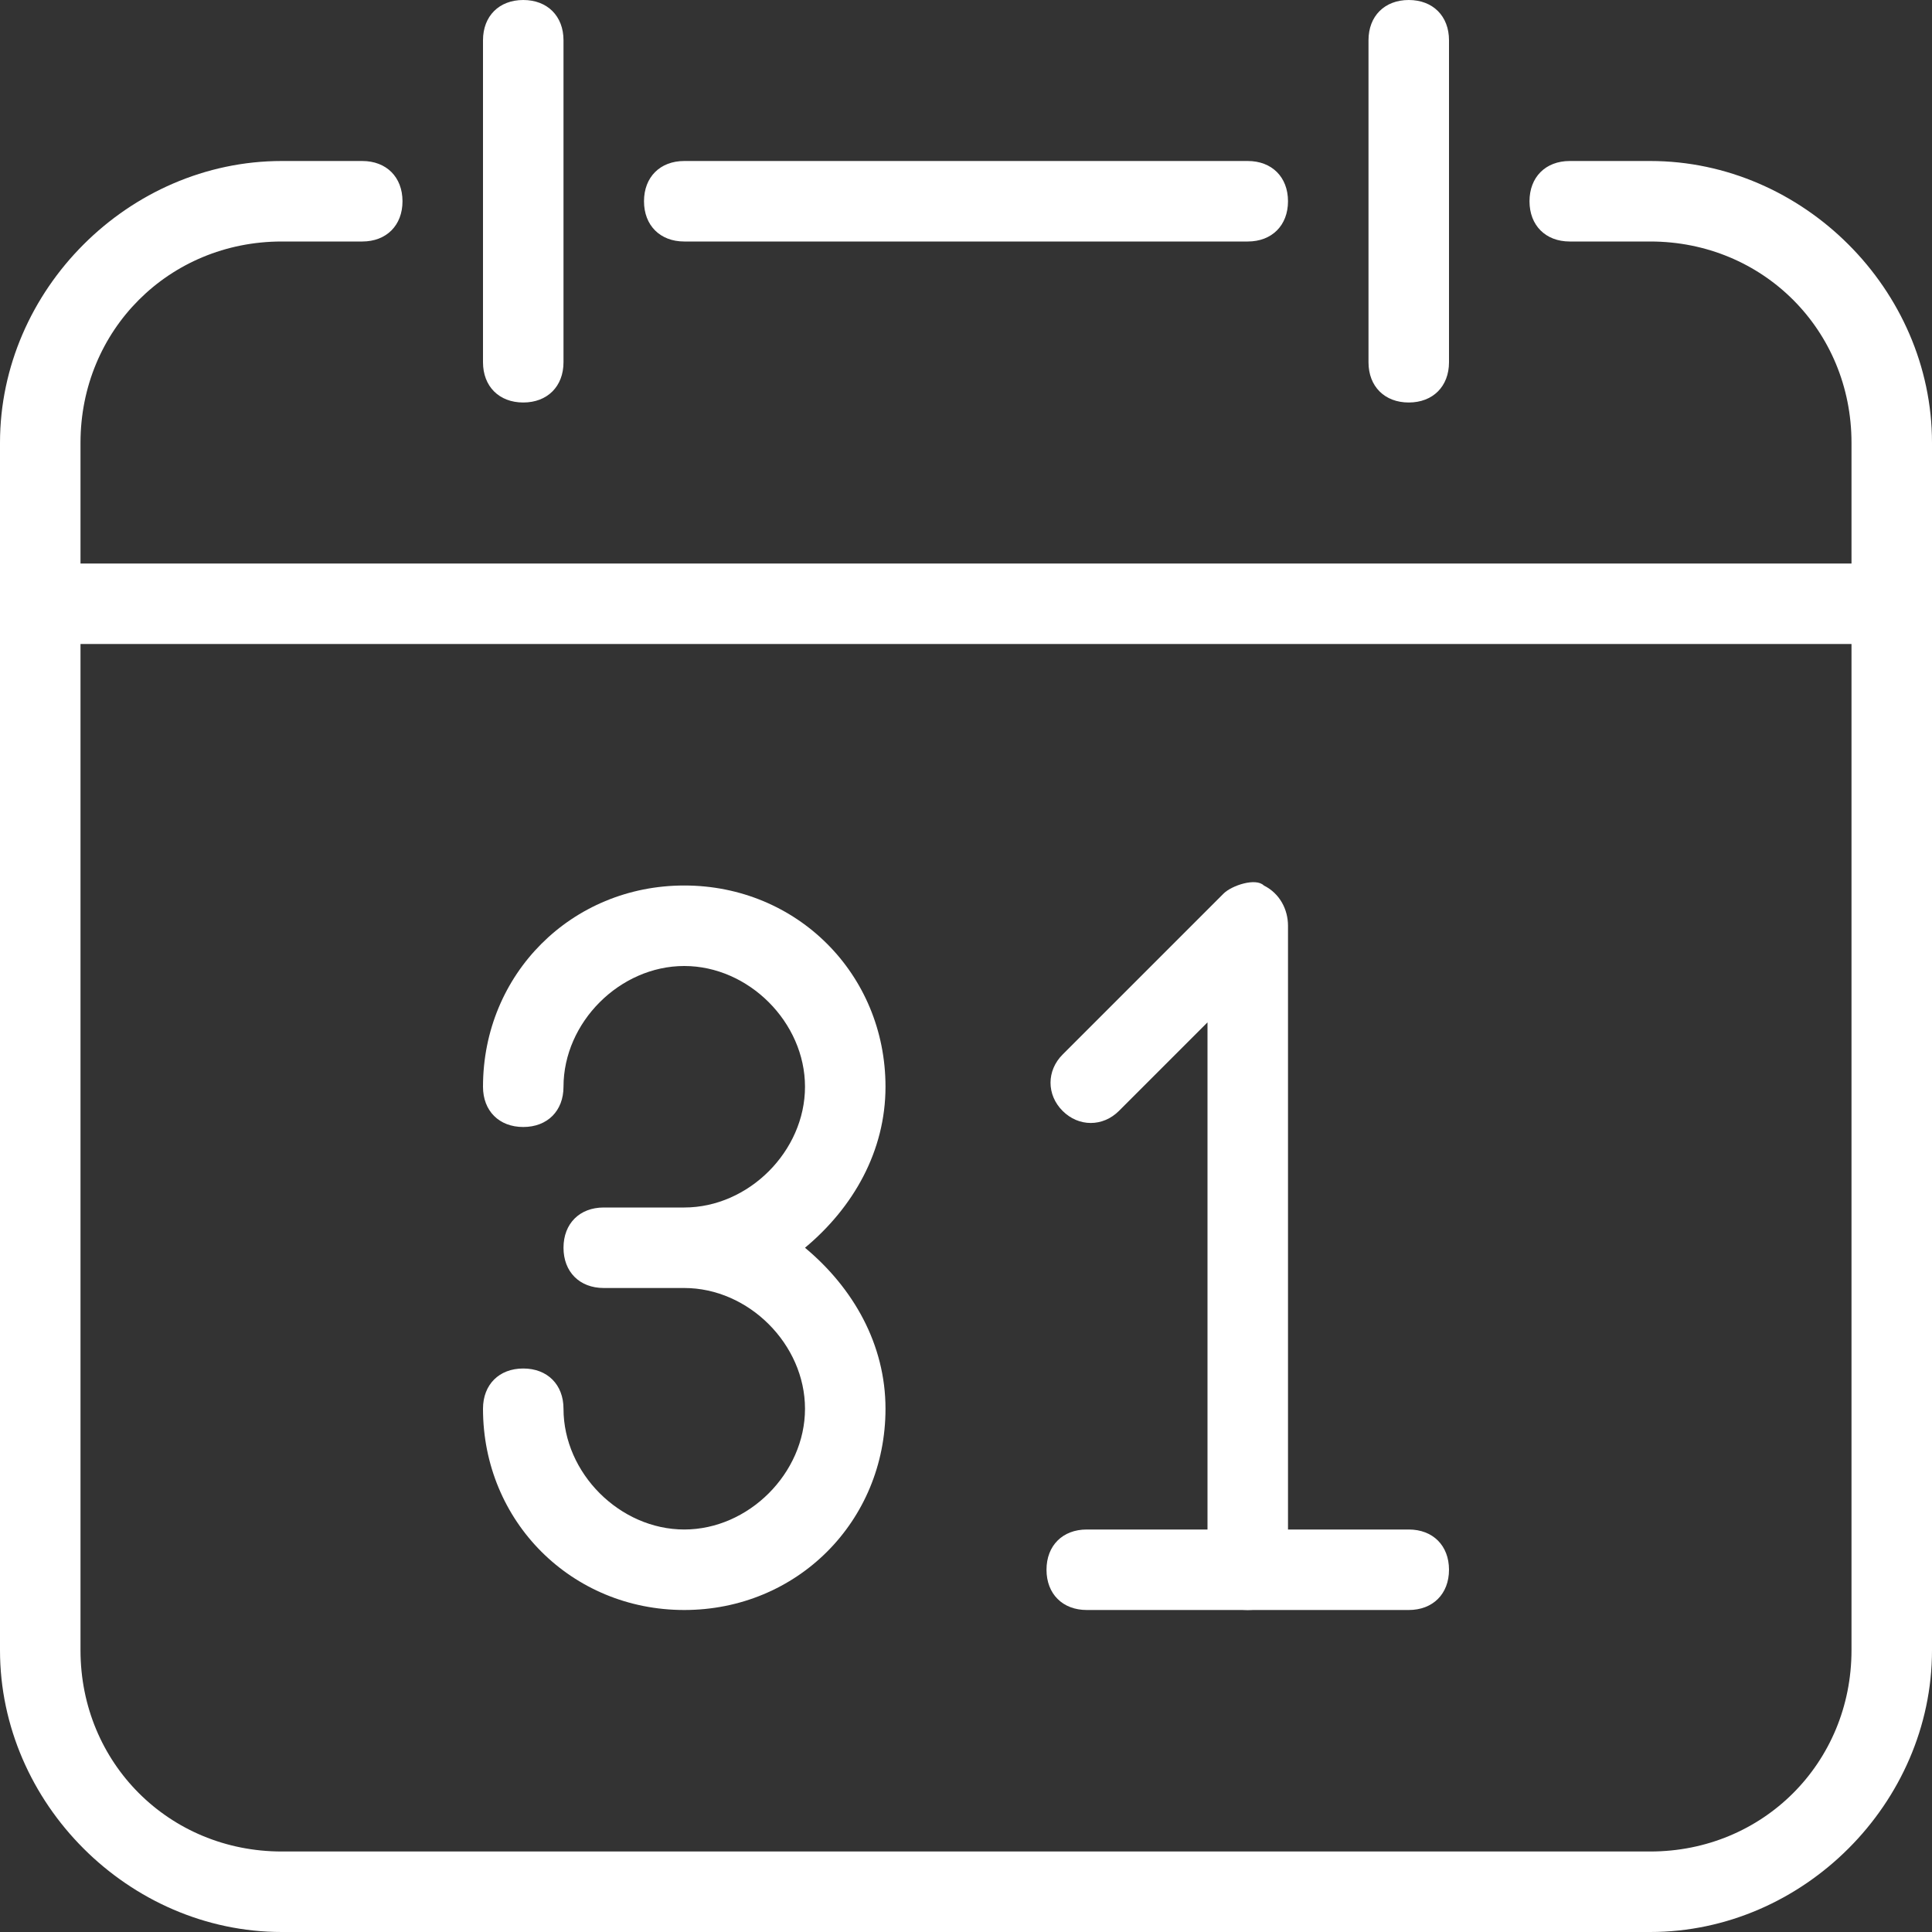
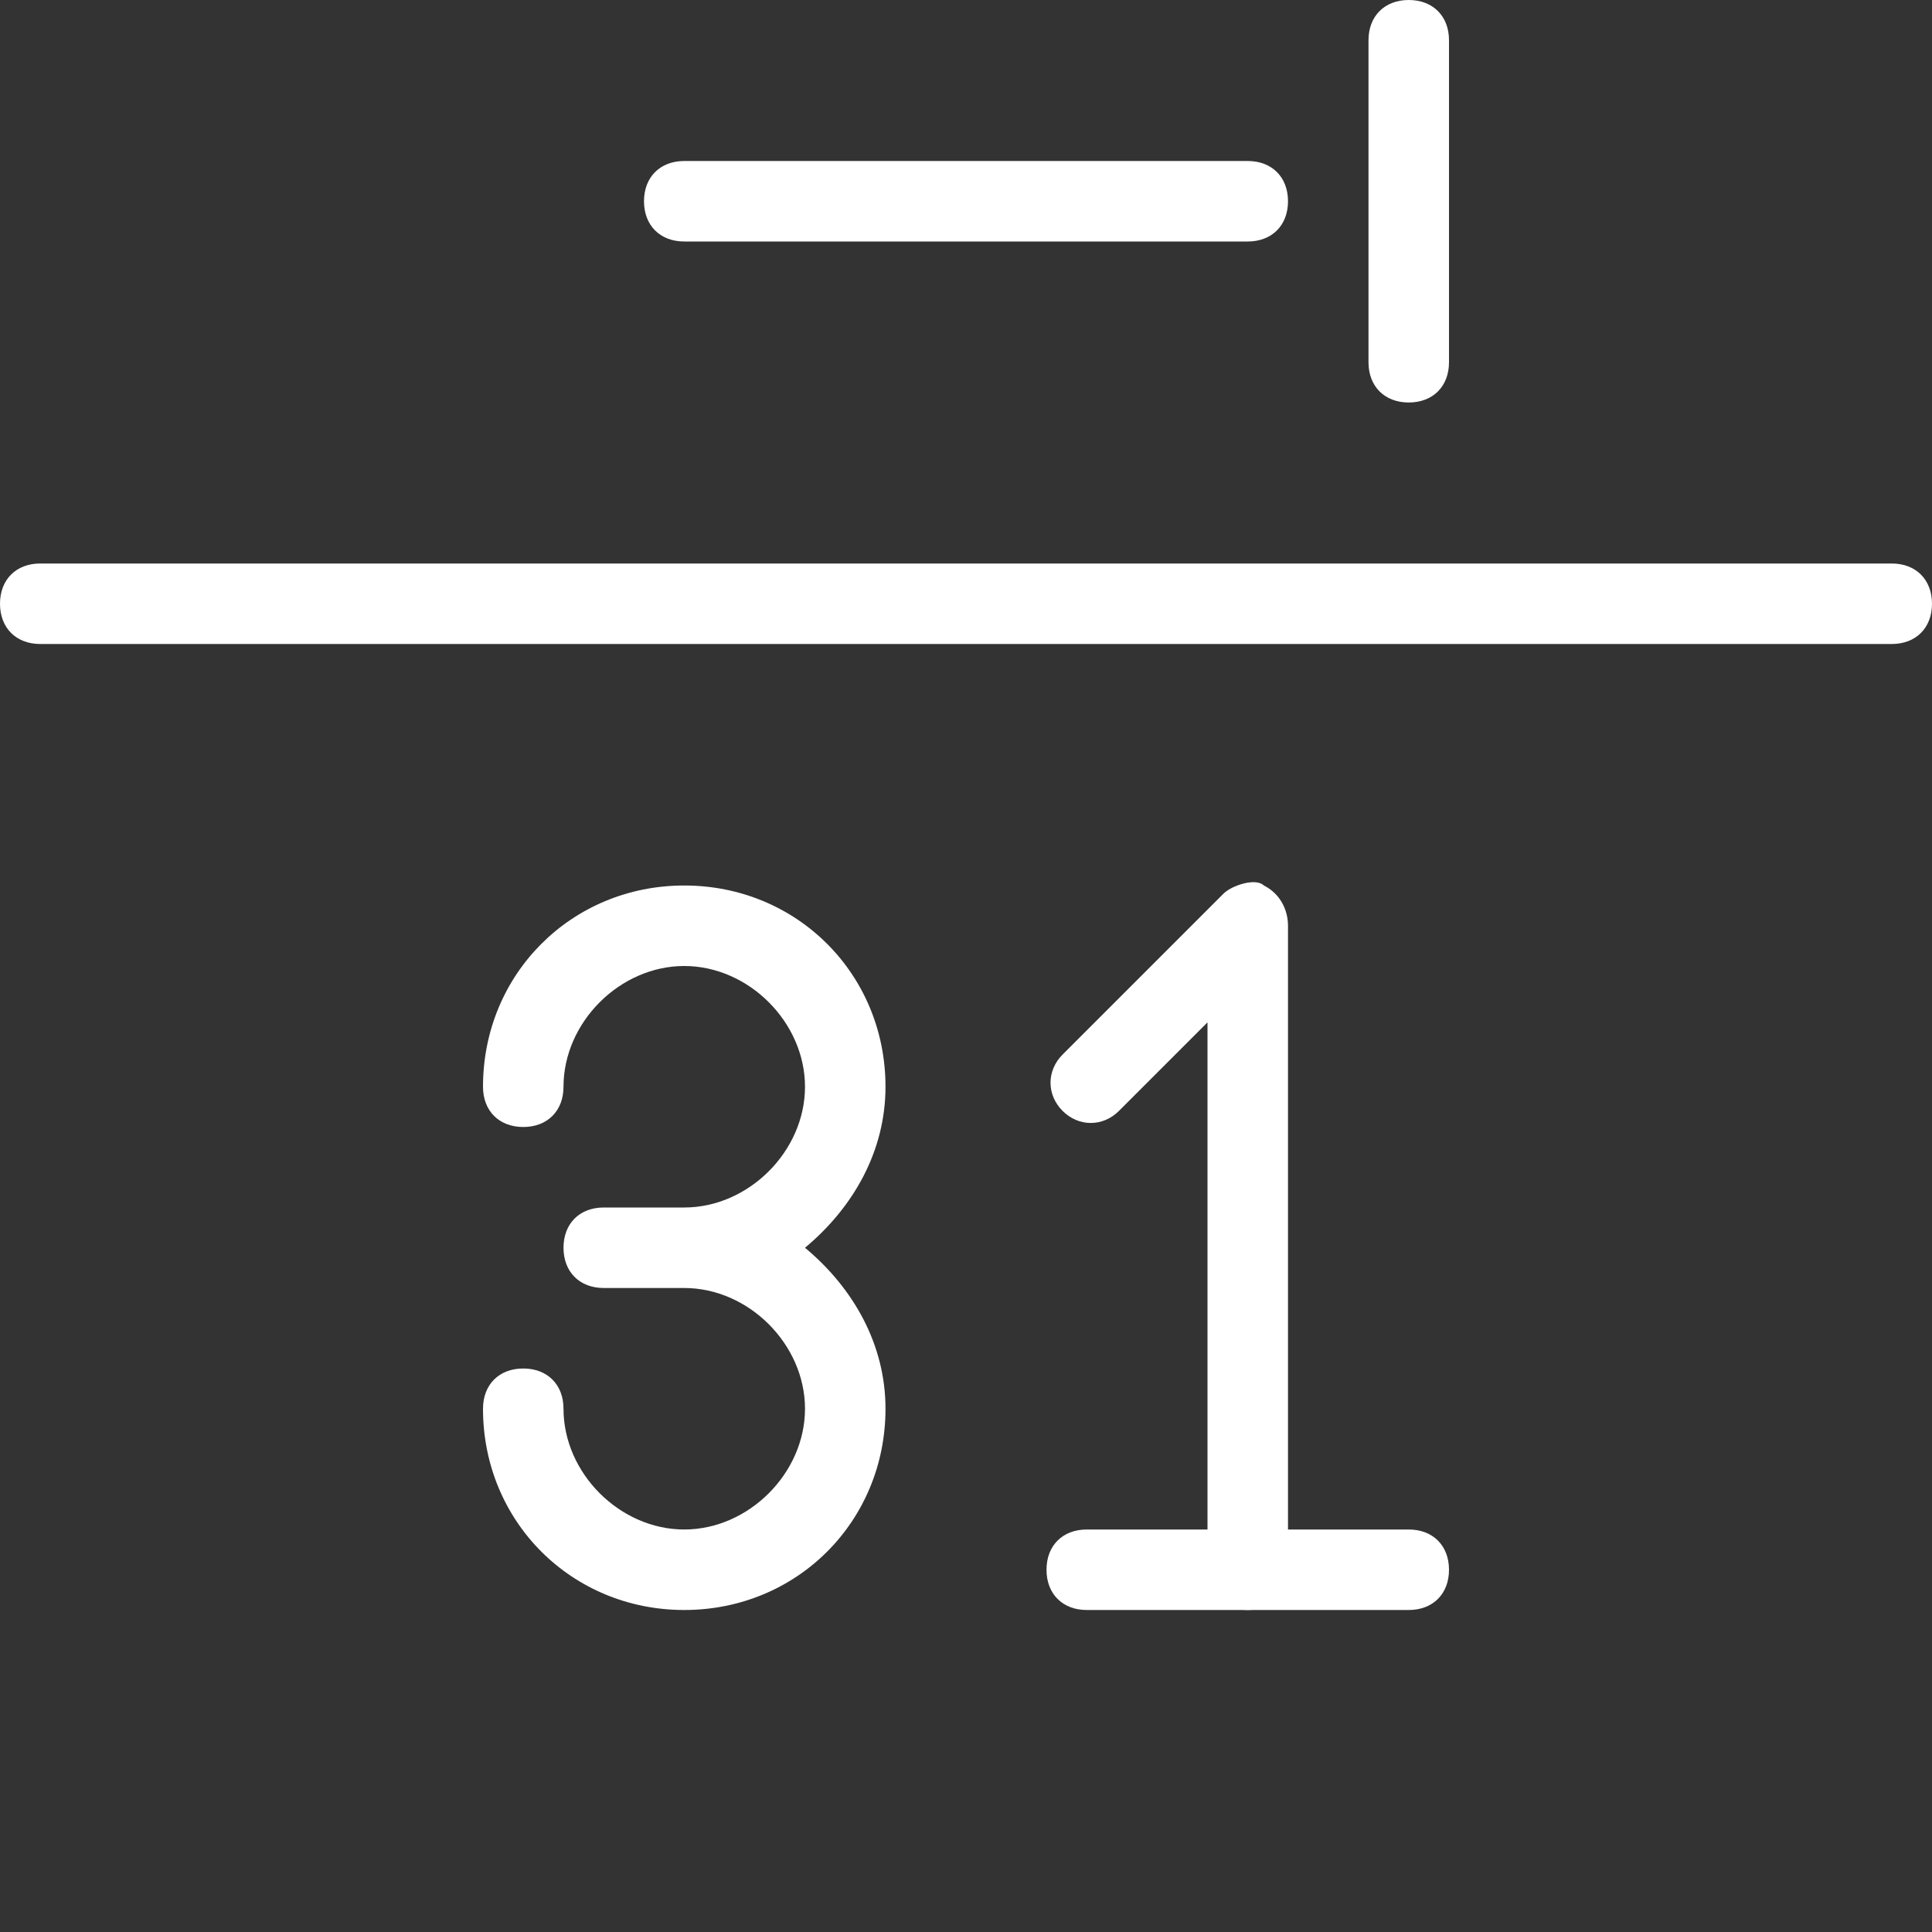
<svg xmlns="http://www.w3.org/2000/svg" width="48" height="48" viewBox="0 0 48 48" fill="none">
  <rect x="0" y="0" width="48" height="48" fill="#333333" stroke="none" />
-   <path d="M41 48H7C3.2 48 0 44.8 0 41V11C0 7.2 3.2 4 7 4H9C9.6 4 10 4.4 10 5C10 5.6 9.6 6 9 6H7C4.2 6 2 8.2 2 11V41C2 43.8 4.2 46 7 46H41C43.8 46 46 43.8 46 41V11C46 8.2 43.8 6 41 6H39C38.4 6 38 5.6 38 5C38 4.4 38.4 4 39 4H41C44.8 4 48 7.2 48 11V41C48 44.8 44.8 48 41 48Z" fill="white" />
  <path d="M31 6H17C16.4 6 16 5.6 16 5C16 4.4 16.4 4 17 4H31C31.6 4 32 4.4 32 5C32 5.6 31.6 6 31 6Z" fill="white" />
  <path d="M47 16H1C0.4 16 0 15.6 0 15C0 14.4 0.4 14 1 14H47C47.6 14 48 14.4 48 15C48 15.6 47.6 16 47 16Z" fill="white" />
-   <path d="M13 10C12.4 10 12 9.6 12 9V1C12 0.4 12.4 0 13 0C13.6 0 14 0.4 14 1V9C14 9.6 13.6 10 13 10Z" fill="white" />
  <path d="M35 10C34.4 10 34 9.6 34 9V1C34 0.4 34.4 0 35 0C35.6 0 36 0.4 36 1V9C36 9.6 35.6 10 35 10Z" fill="white" />
  <path d="M17 40C14.2 40 12 37.8 12 35C12 34.4 12.4 34 13 34C13.6 34 14 34.4 14 35C14 36.6 15.4 38 17 38C18.6 38 20 36.6 20 35C20 33.4 18.6 32 17 32H15C14.4 32 14 31.6 14 31C14 30.4 14.4 30 15 30H17C18.6 30 20 28.6 20 27C20 25.4 18.6 24 17 24C15.4 24 14 25.4 14 27C14 27.6 13.6 28 13 28C12.4 28 12 27.6 12 27C12 24.2 14.2 22 17 22C19.8 22 22 24.2 22 27C22 28.6 21.2 30 20 31C21.2 32 22 33.4 22 35C22 37.8 19.8 40 17 40Z" fill="white" />
  <path d="M31 40C30.4 40 30 39.6 30 39V25.4L27.8 27.6C27.4 28 26.8 28 26.4 27.6C26 27.2 26 26.6 26.4 26.2L30.4 22.2C30.6 22 31.2 21.8 31.4 22C31.8 22.2 32 22.6 32 23V39C32 39.6 31.6 40 31 40Z" fill="white" />
  <path d="M35 40H27C26.4 40 26 39.6 26 39C26 38.4 26.4 38 27 38H35C35.6 38 36 38.4 36 39C36 39.6 35.6 40 35 40Z" fill="white" />
</svg>